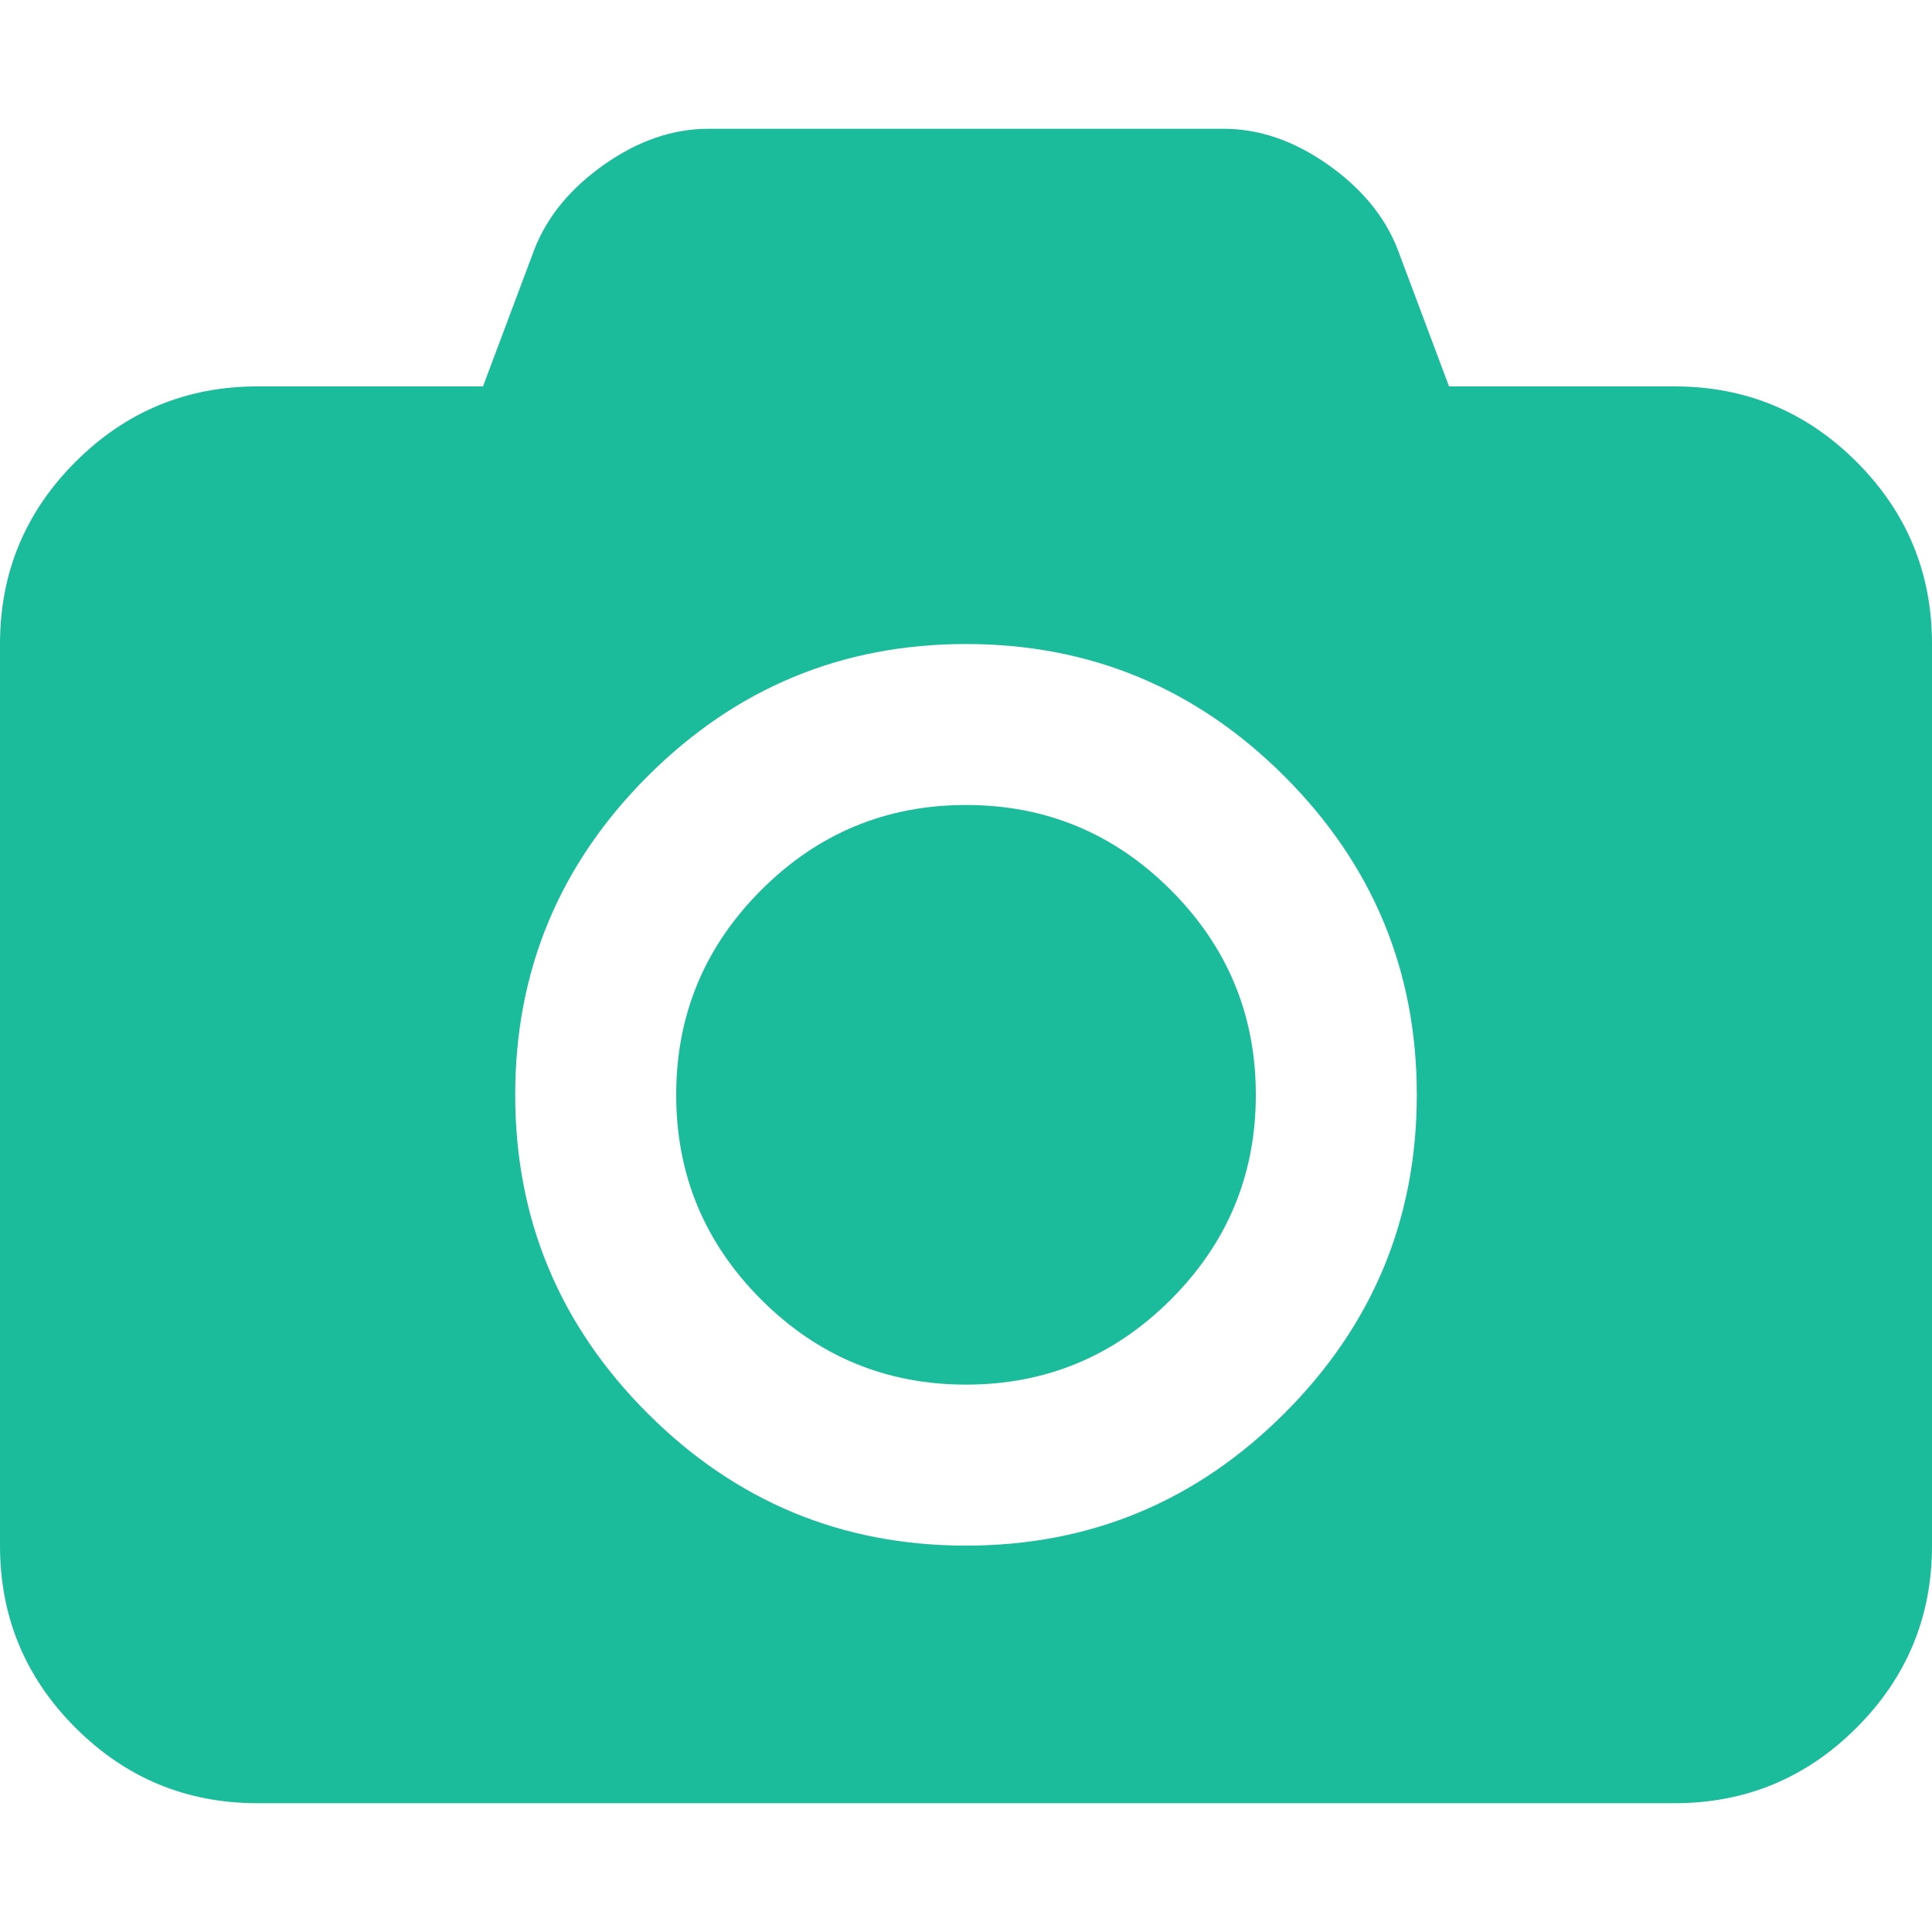
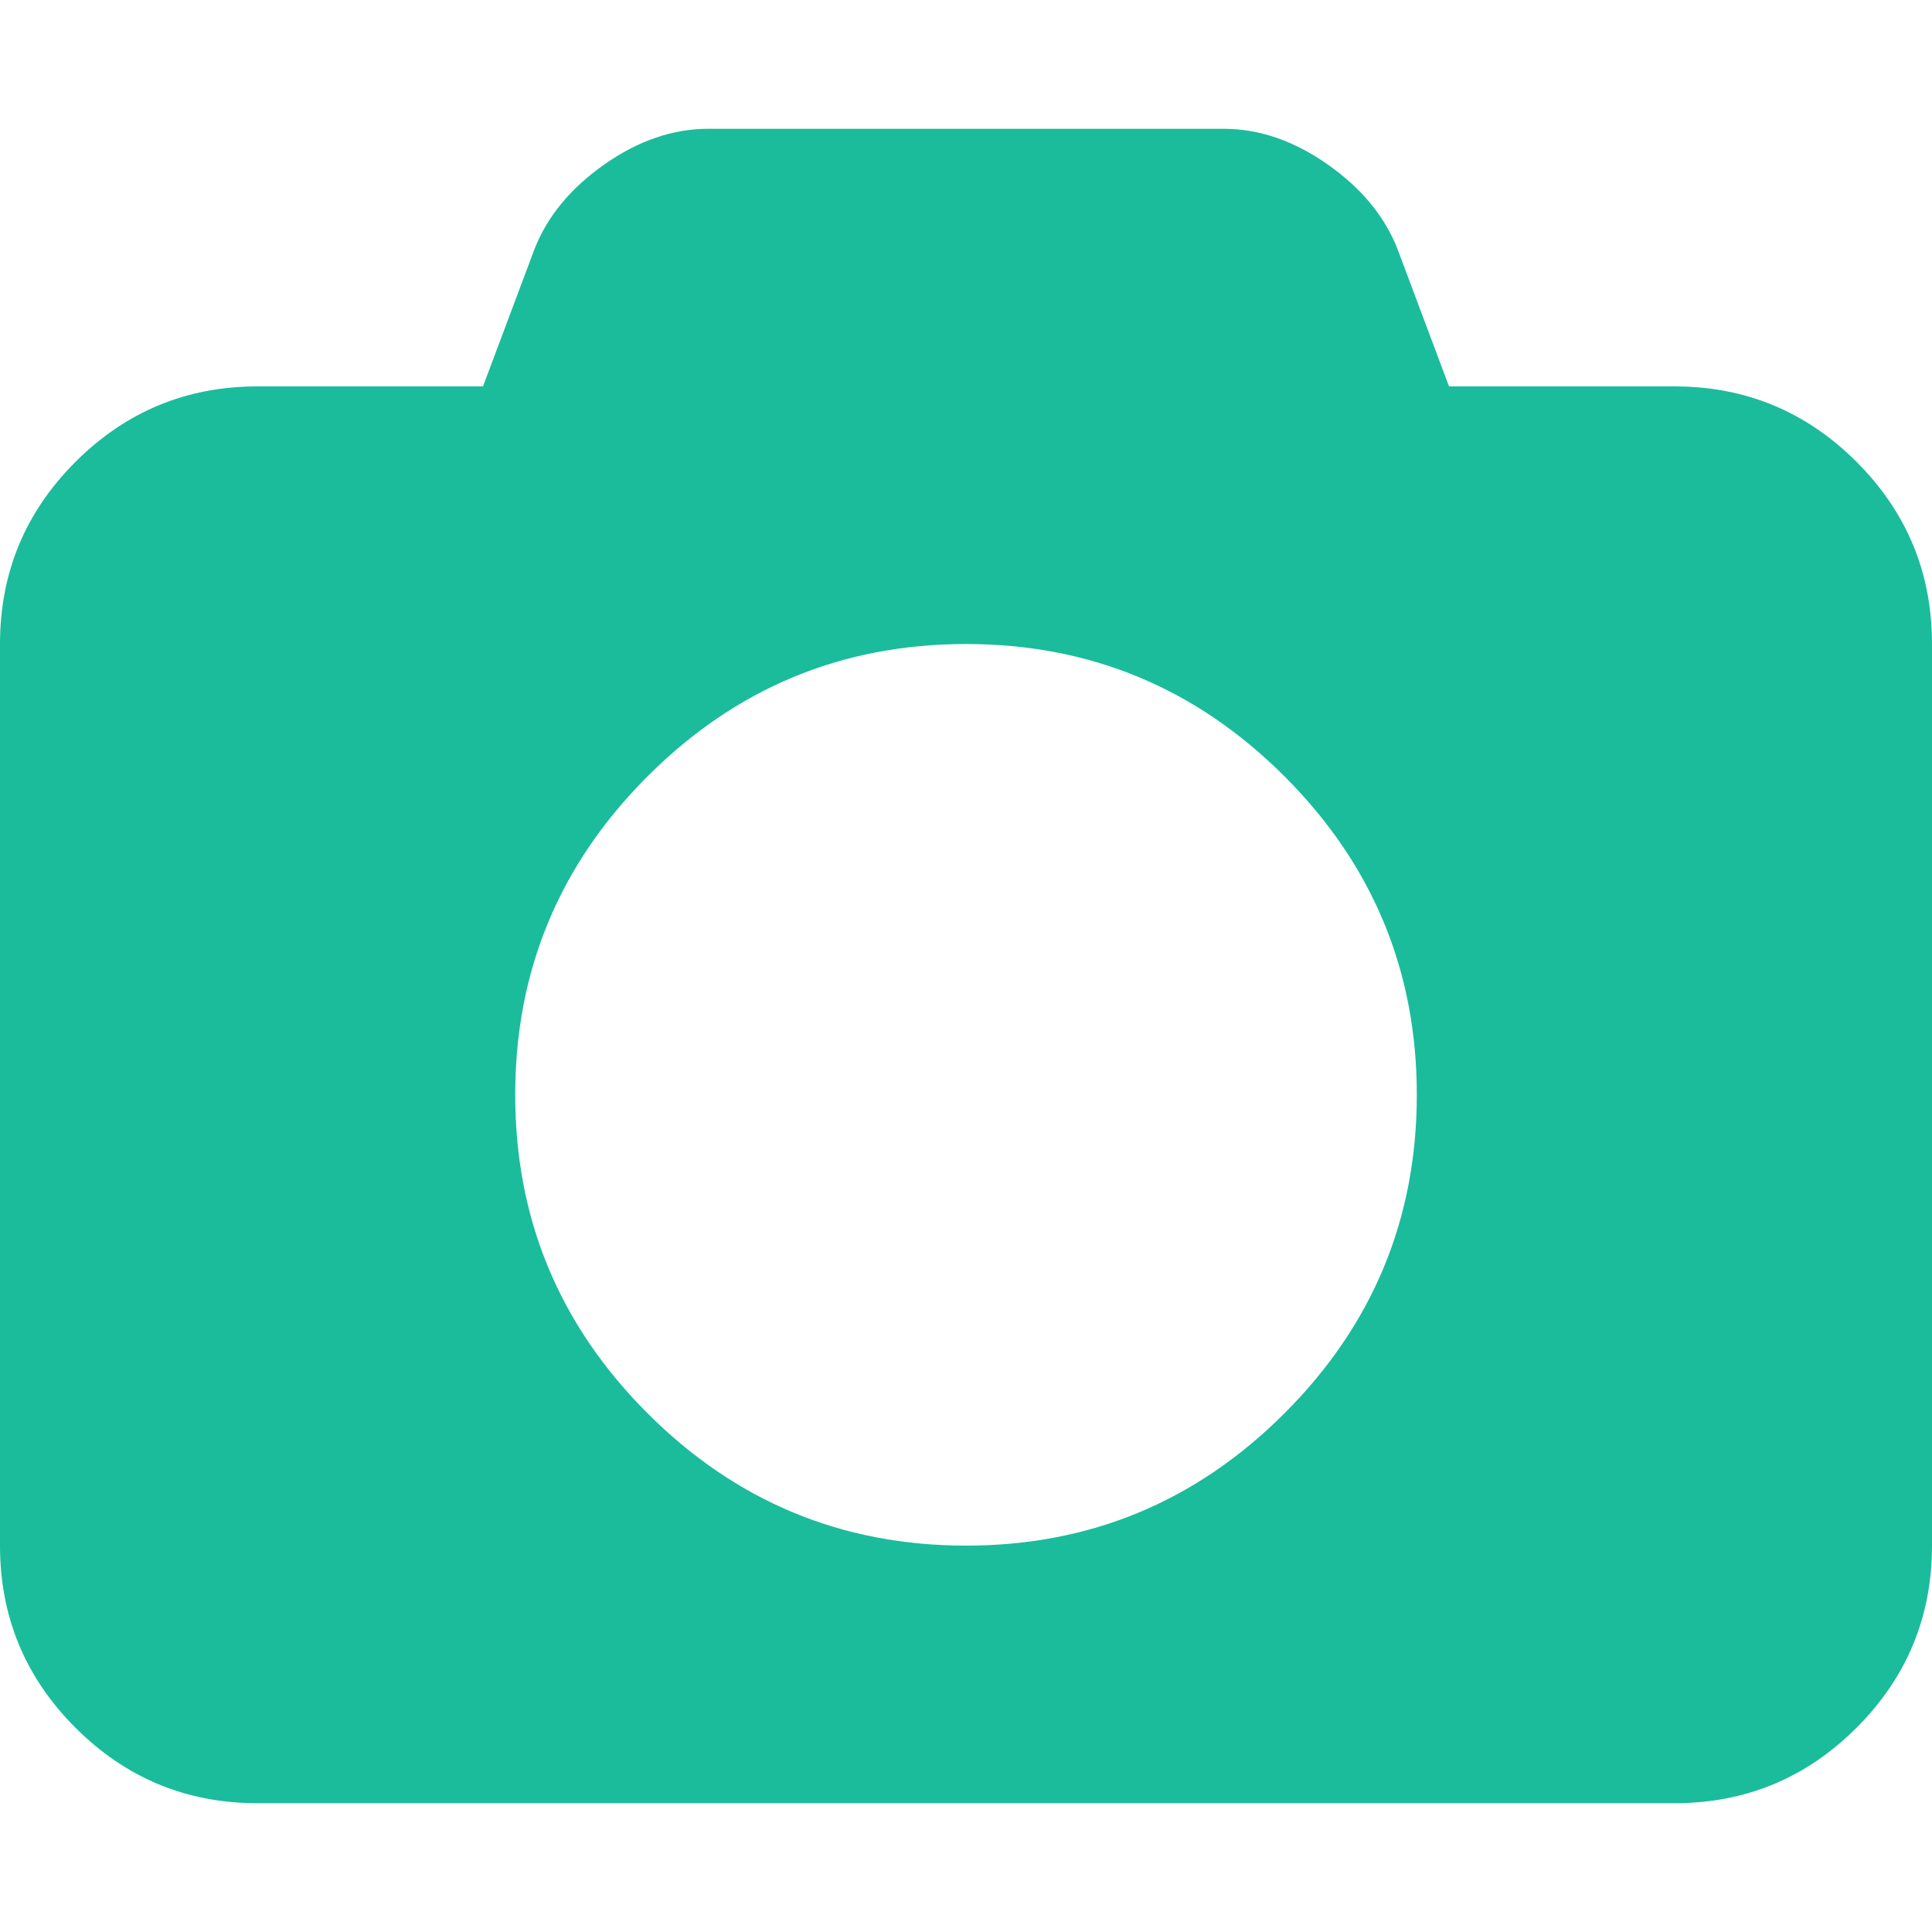
<svg xmlns="http://www.w3.org/2000/svg" version="1.1" id="Capa_1" x="0px" y="0px" width="512px" height="512px" viewBox="0 0 548.165 548.165" style="enable-background:new 0 0 548.165 548.165;" xml:space="preserve">
  <g>
    <g>
      <path d="M526.76,131.045c-14.277-14.274-31.498-21.413-51.675-21.413h-63.953l-14.558-38.826    c-3.618-9.325-10.229-17.368-19.846-24.128c-9.613-6.757-19.462-10.138-29.551-10.138H200.996    c-10.088,0-19.939,3.381-29.552,10.138c-9.613,6.76-16.225,14.803-19.842,24.128l-14.56,38.826H73.089    c-20.179,0-37.401,7.139-51.678,21.413C7.137,145.32,0,162.544,0,182.721v255.813c0,20.178,7.137,37.404,21.411,51.675    c14.277,14.277,31.5,21.416,51.678,21.416h401.989c20.177,0,37.397-7.139,51.675-21.416    c14.273-14.271,21.412-31.497,21.412-51.675V182.721C548.169,162.544,541.03,145.32,526.76,131.045z M364.446,400.993    c-25.029,25.03-55.147,37.548-90.362,37.548s-65.331-12.518-90.362-37.548c-25.031-25.026-37.544-55.151-37.544-90.358    c0-35.218,12.517-65.333,37.544-90.364c25.028-25.031,55.148-37.544,90.362-37.544s65.333,12.516,90.362,37.544    c25.03,25.028,37.545,55.146,37.545,90.364C401.991,345.842,389.477,375.964,364.446,400.993z" fill="#1abc9c" />
-       <path d="M274.084,228.403c-22.651,0-42.018,8.042-58.102,24.128c-16.084,16.084-24.126,35.448-24.126,58.104    c0,22.647,8.042,42.014,24.126,58.098c16.084,16.081,35.45,24.123,58.102,24.123c22.648,0,42.017-8.042,58.101-24.123    c16.084-16.084,24.127-35.45,24.127-58.098c0-22.655-8.043-42.019-24.127-58.104C316.102,236.446,296.732,228.403,274.084,228.403    z" fill="#1abc9c" />
    </g>
  </g>
  <g>
</g>
  <g>
</g>
  <g>
</g>
  <g>
</g>
  <g>
</g>
  <g>
</g>
  <g>
</g>
  <g>
</g>
  <g>
</g>
  <g>
</g>
  <g>
</g>
  <g>
</g>
  <g>
</g>
  <g>
</g>
  <g>
</g>
</svg>